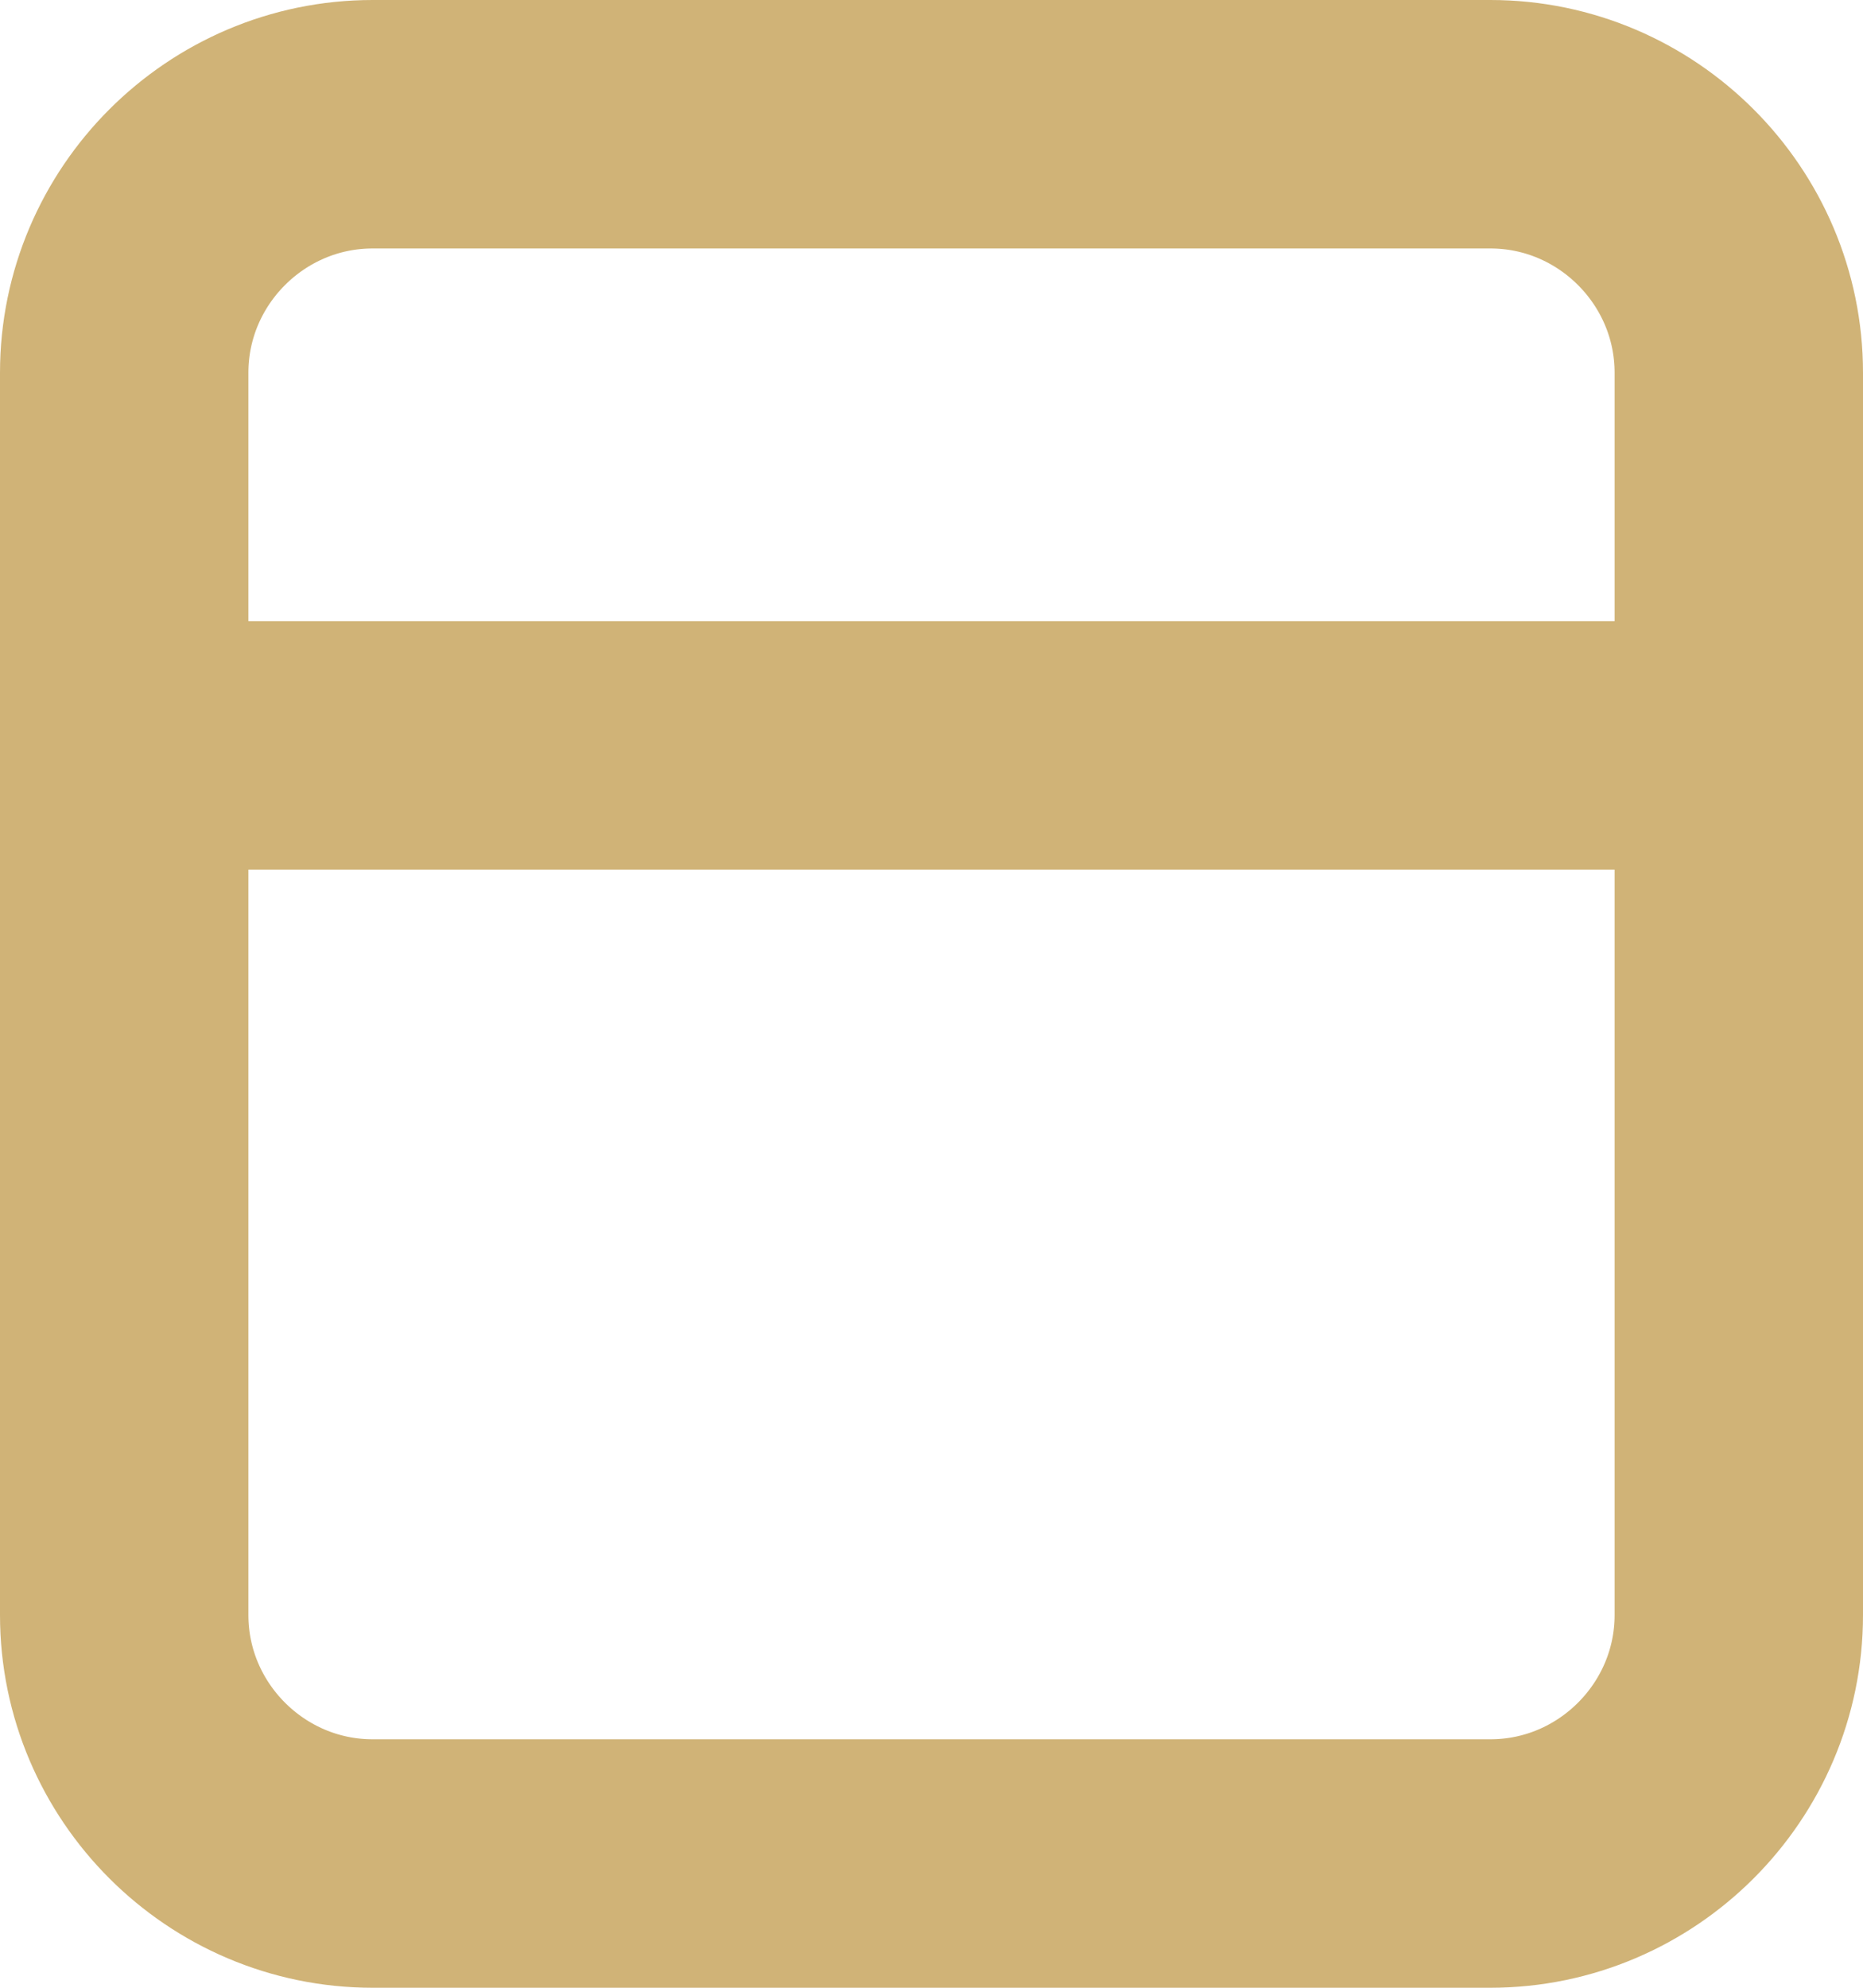
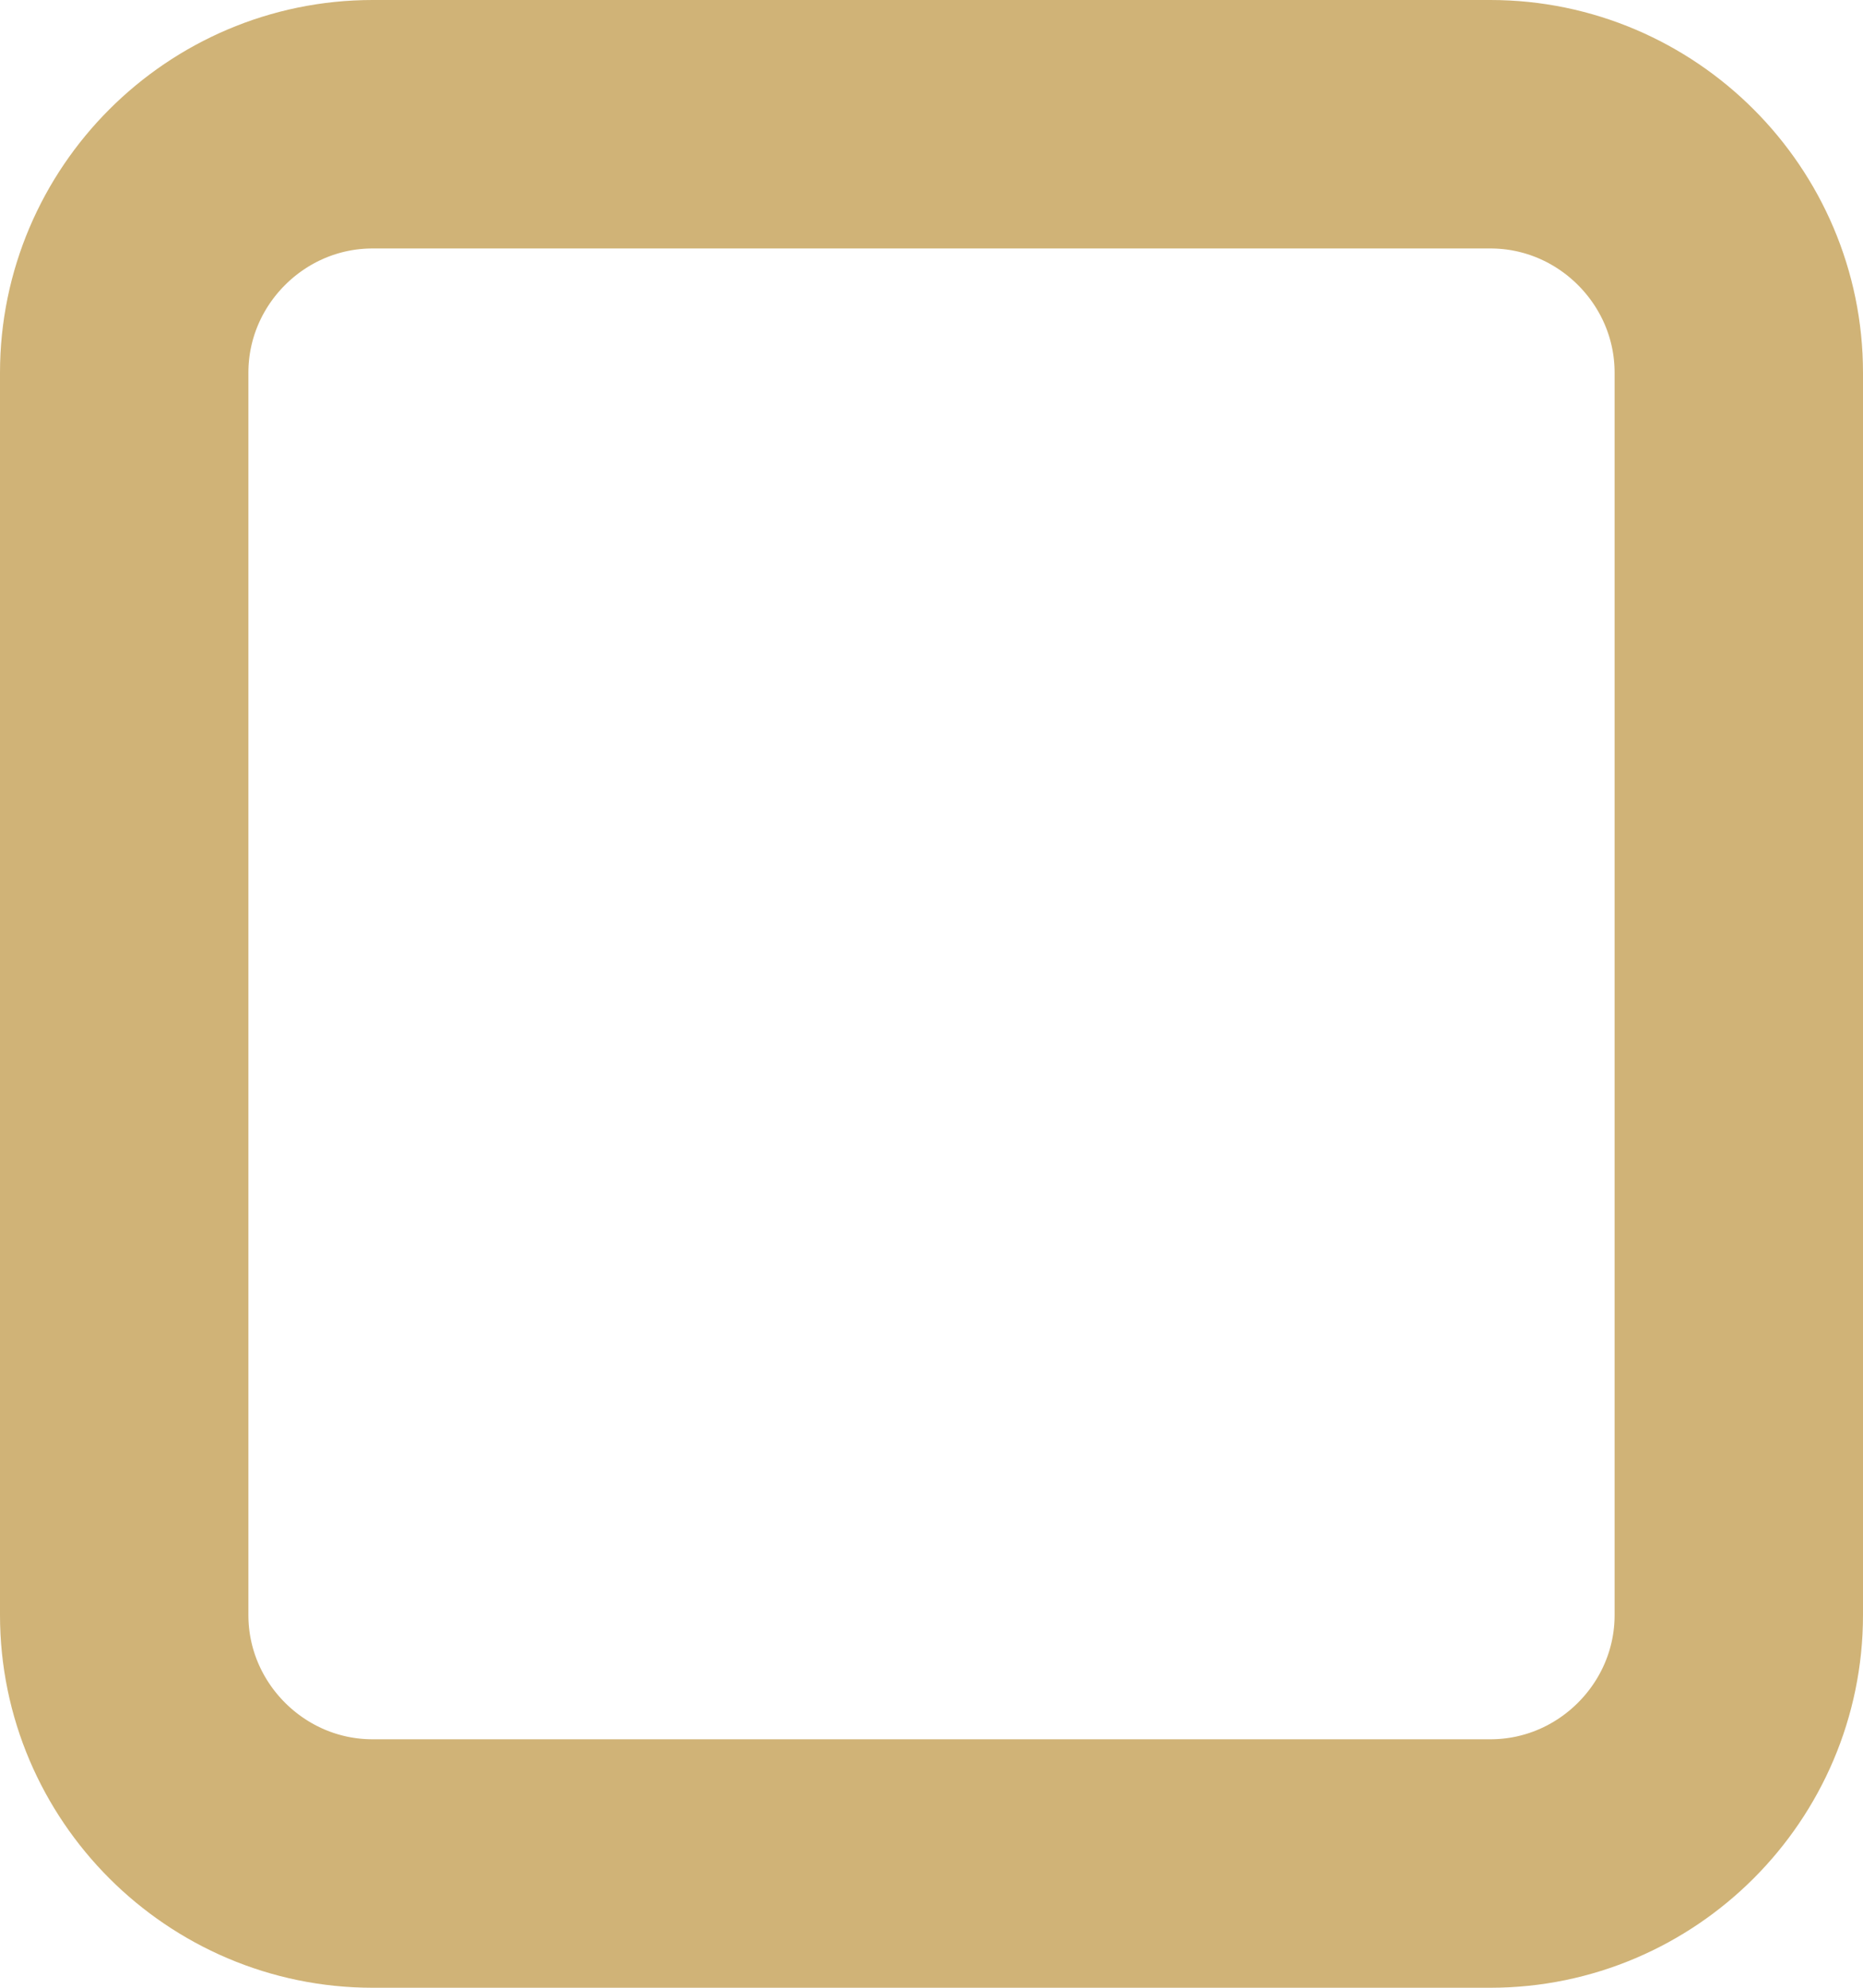
<svg xmlns="http://www.w3.org/2000/svg" id="Слой_1" x="0px" y="0px" viewBox="0 0 15 16" style="enable-background:new 0 0 15 16;" xml:space="preserve">
  <style type="text/css"> .st0{fill:none;stroke:#D0B377;stroke-width:2;} </style>
  <path class="st0" d="M3,1h9c1.1,0,2,0.9,2,2v10c0,1.1-0.9,2-2,2H3c-1.1,0-2-0.9-2-2V3C1,1.9,1.9,1,3,1z" />
-   <line class="st0" x1="1" y1="6" x2="14" y2="6" />
</svg>